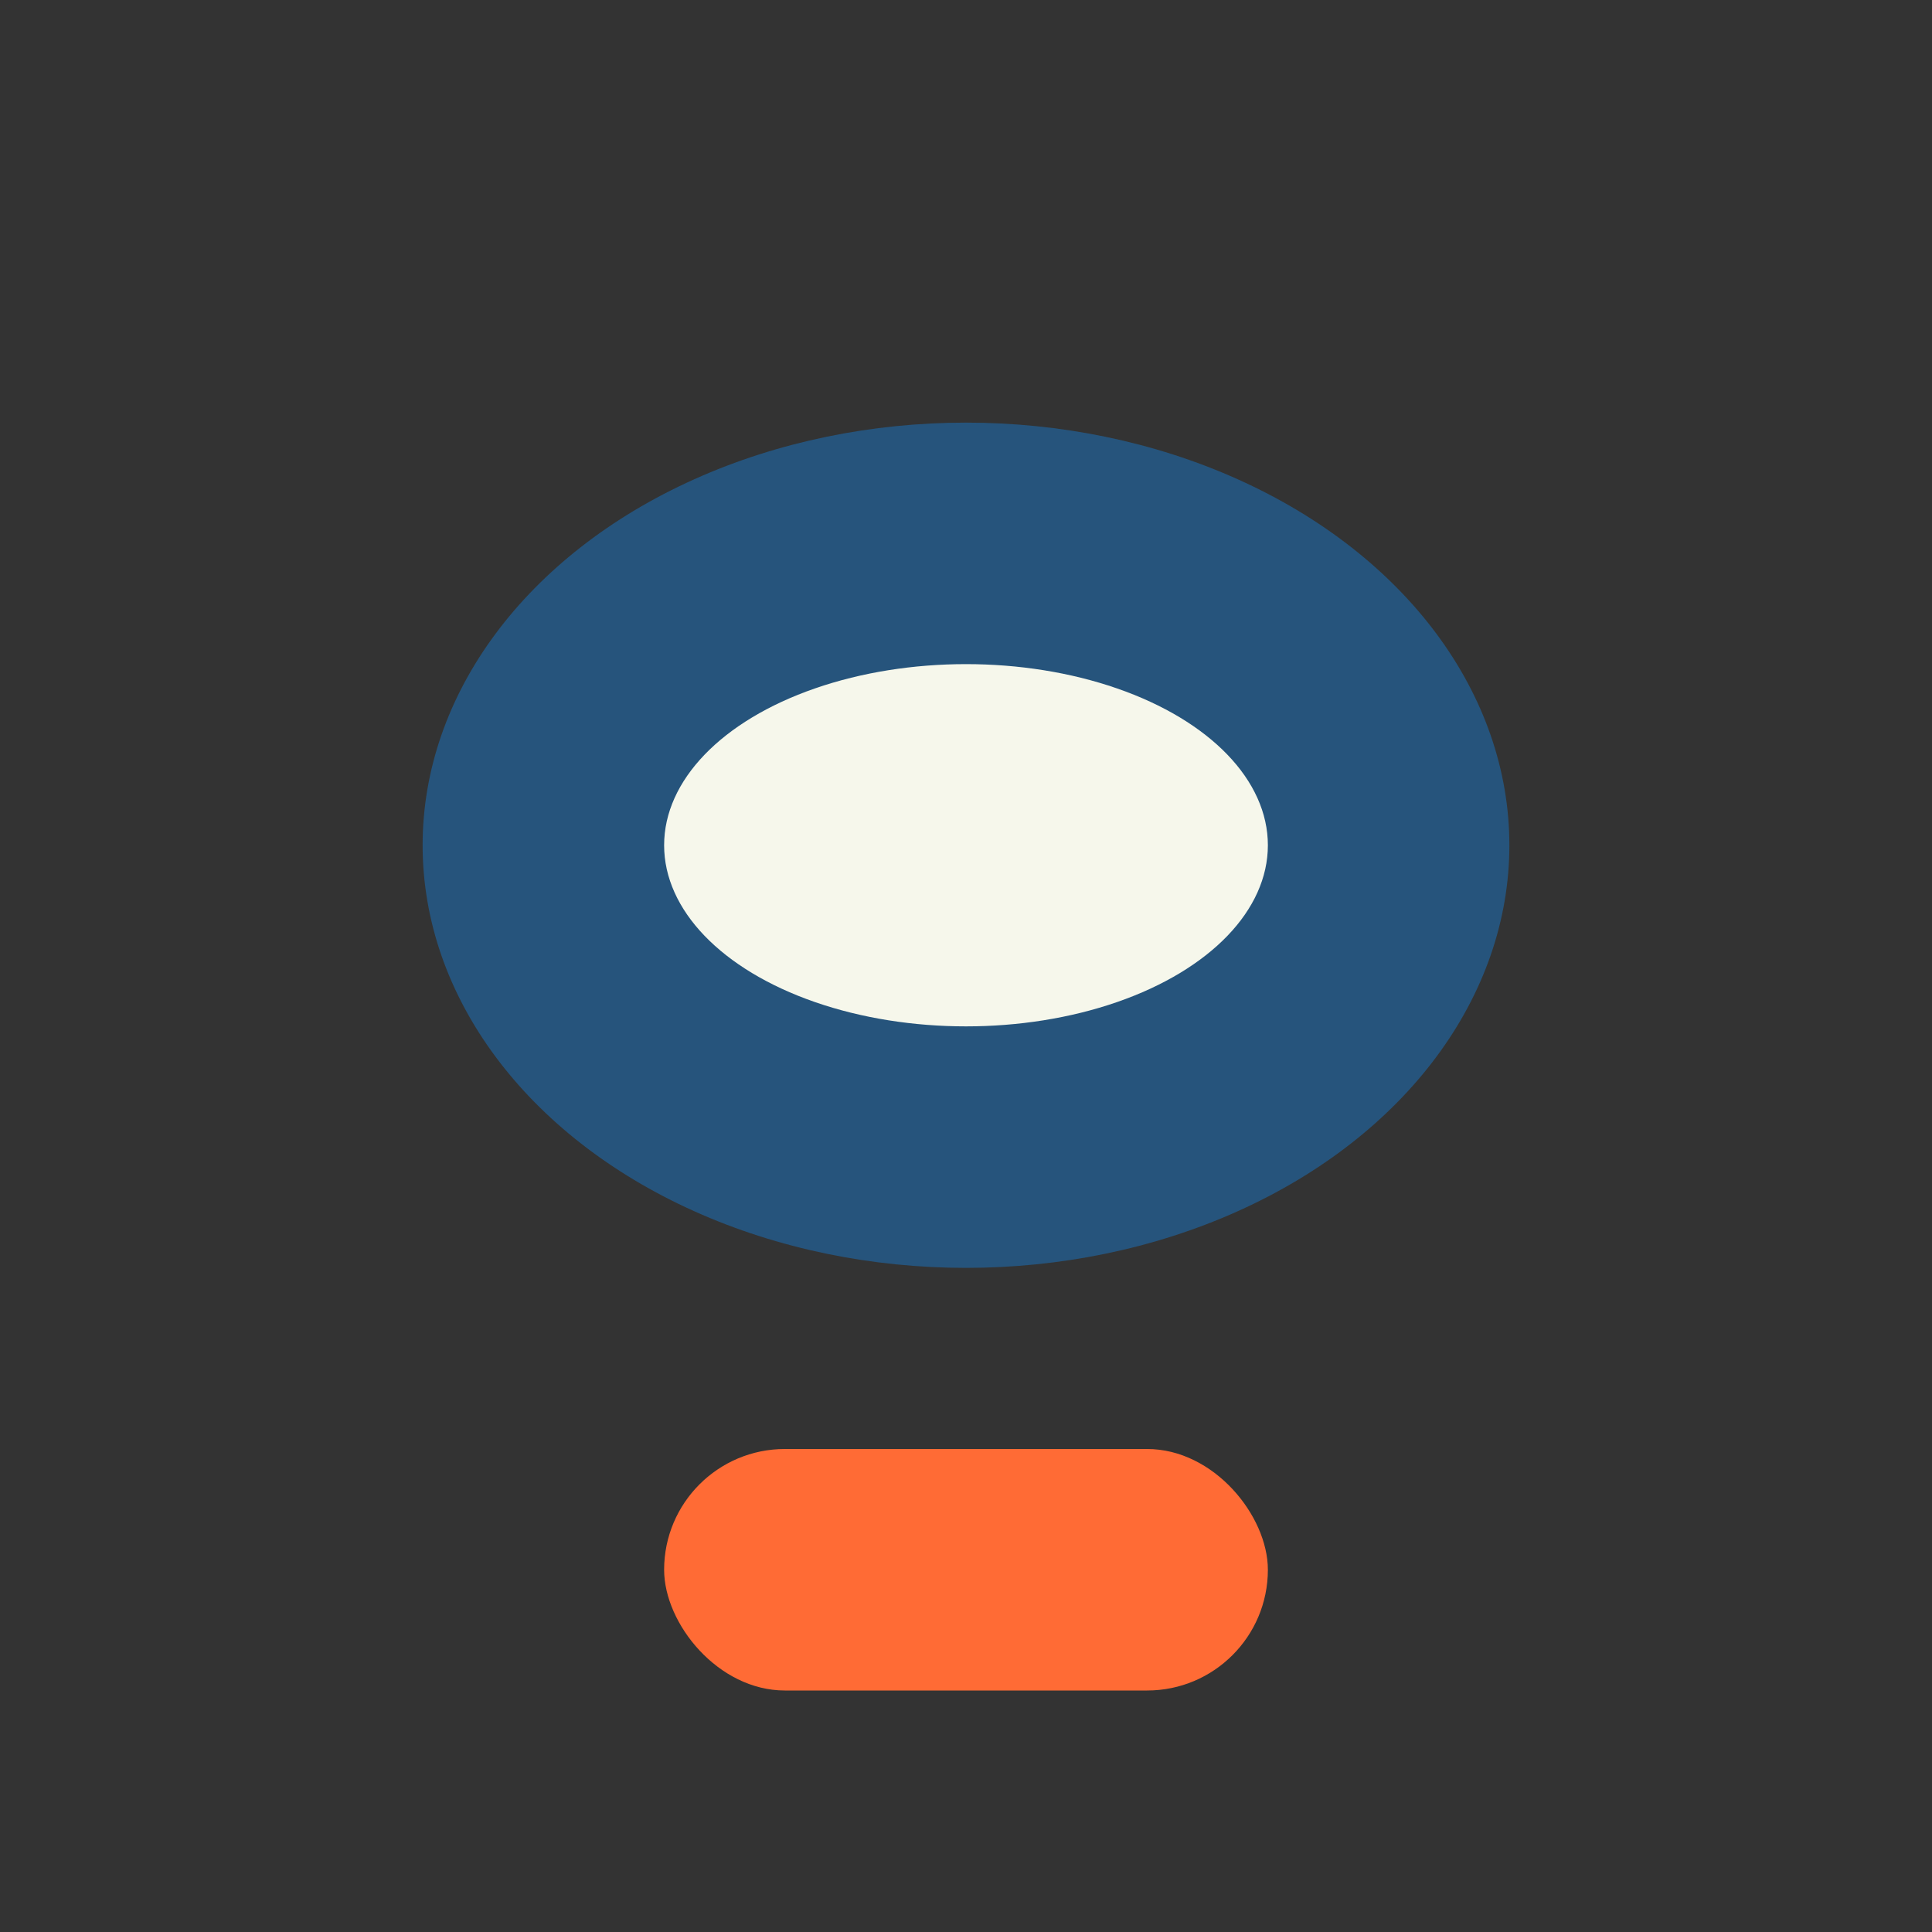
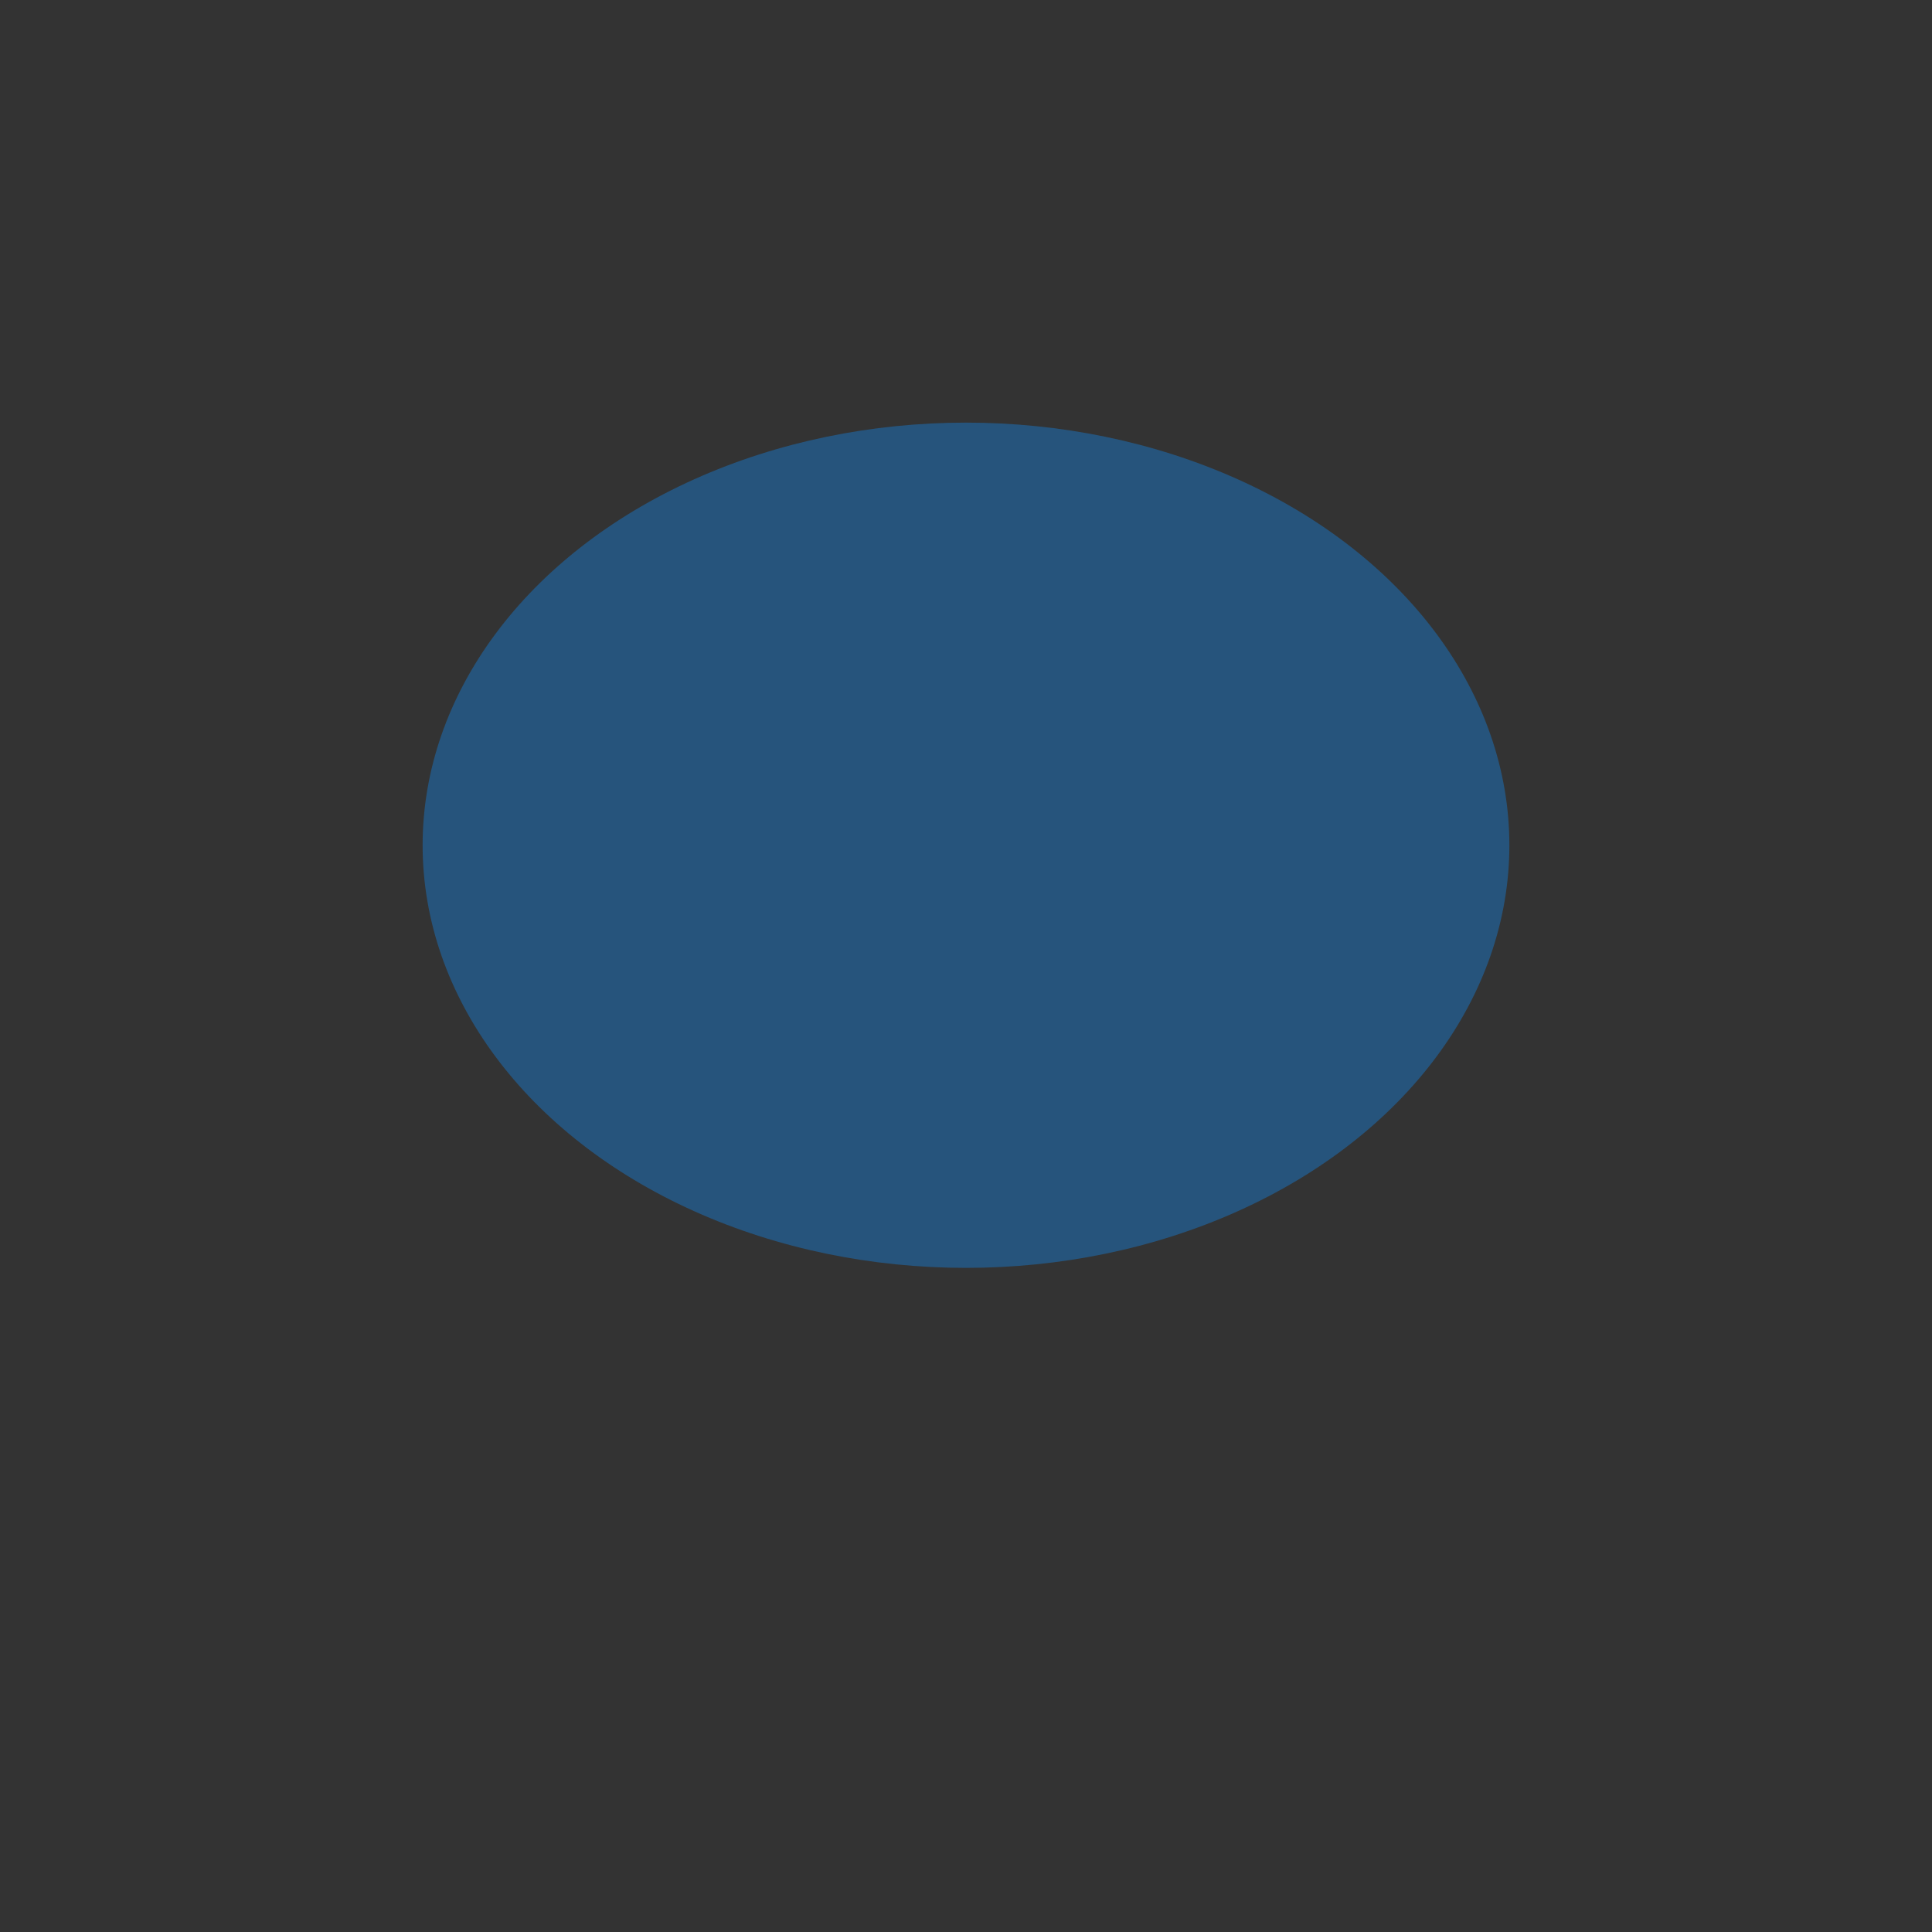
<svg xmlns="http://www.w3.org/2000/svg" viewBox="0 0 32 32" width="32" height="32">
  <rect x="0" y="0" width="32" height="32" fill="#333333" stroke="none" />
  <ellipse fill="#26547C" cx="16" cy="14" rx="9" ry="7" />
-   <ellipse fill="#F6F7EB" cx="16" cy="14" rx="5" ry="3" />
-   <rect fill="#FF6B35" x="11" y="24" width="10" height="4" rx="2" />
</svg>